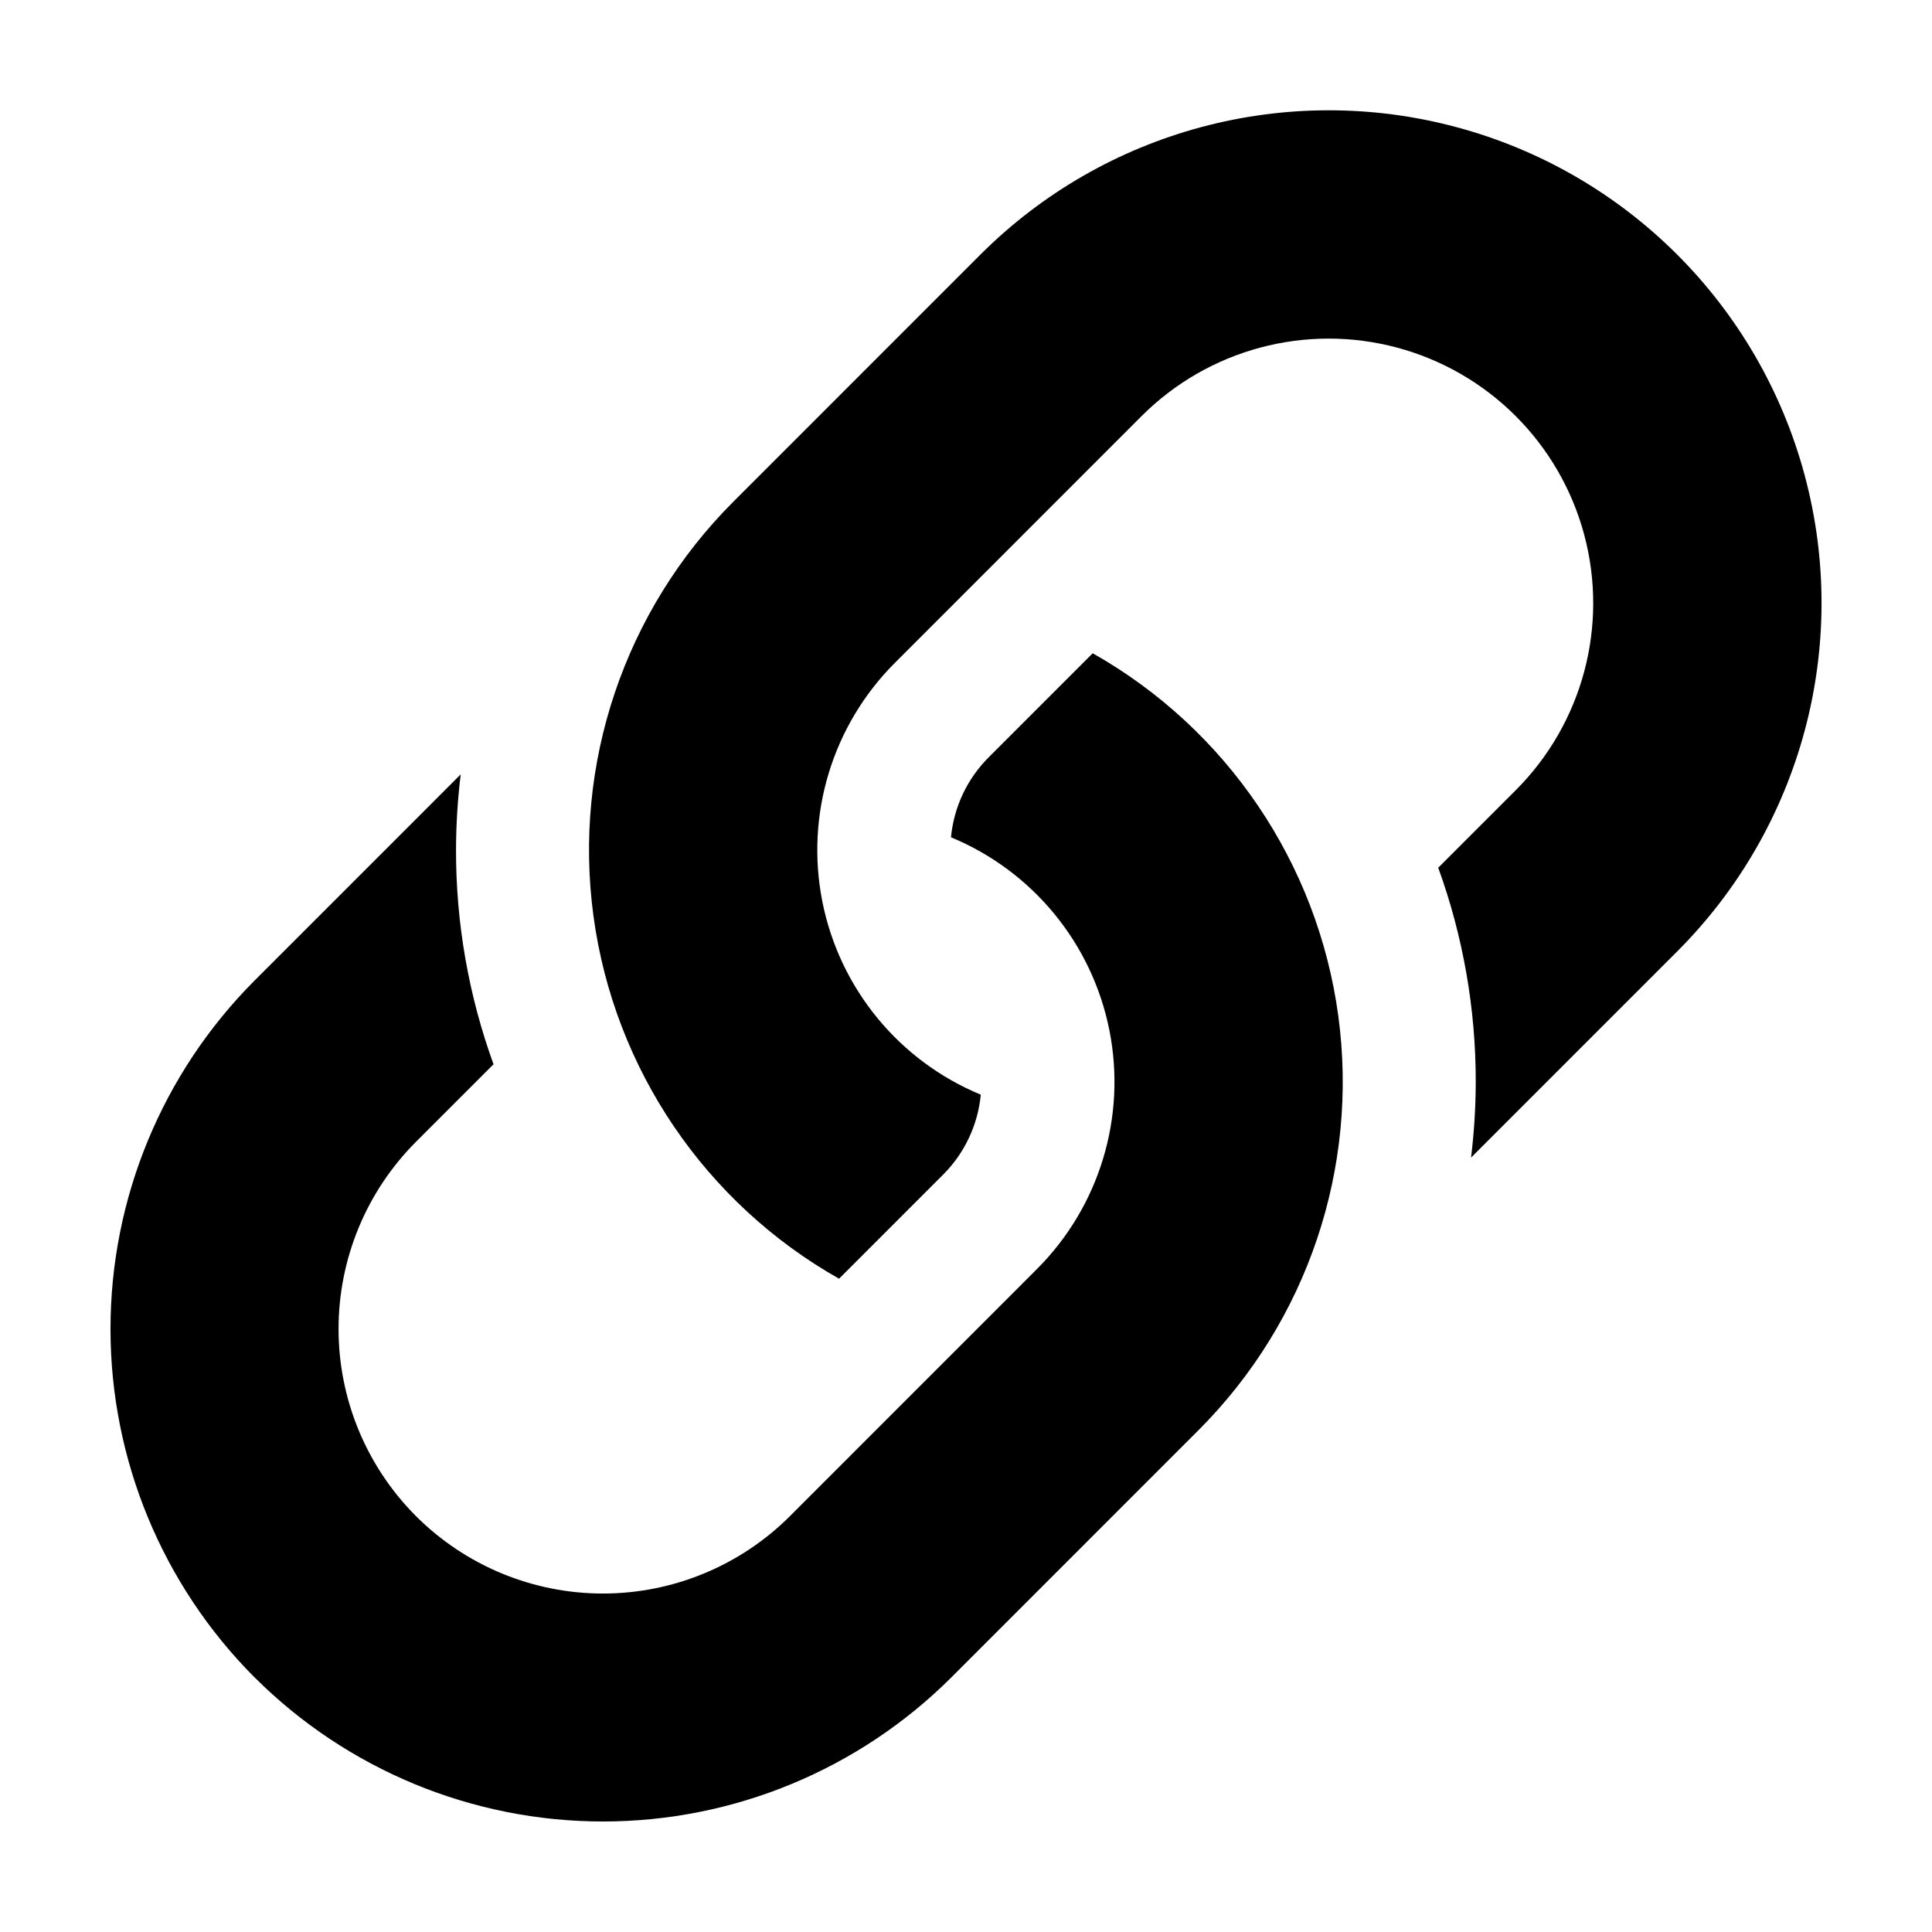
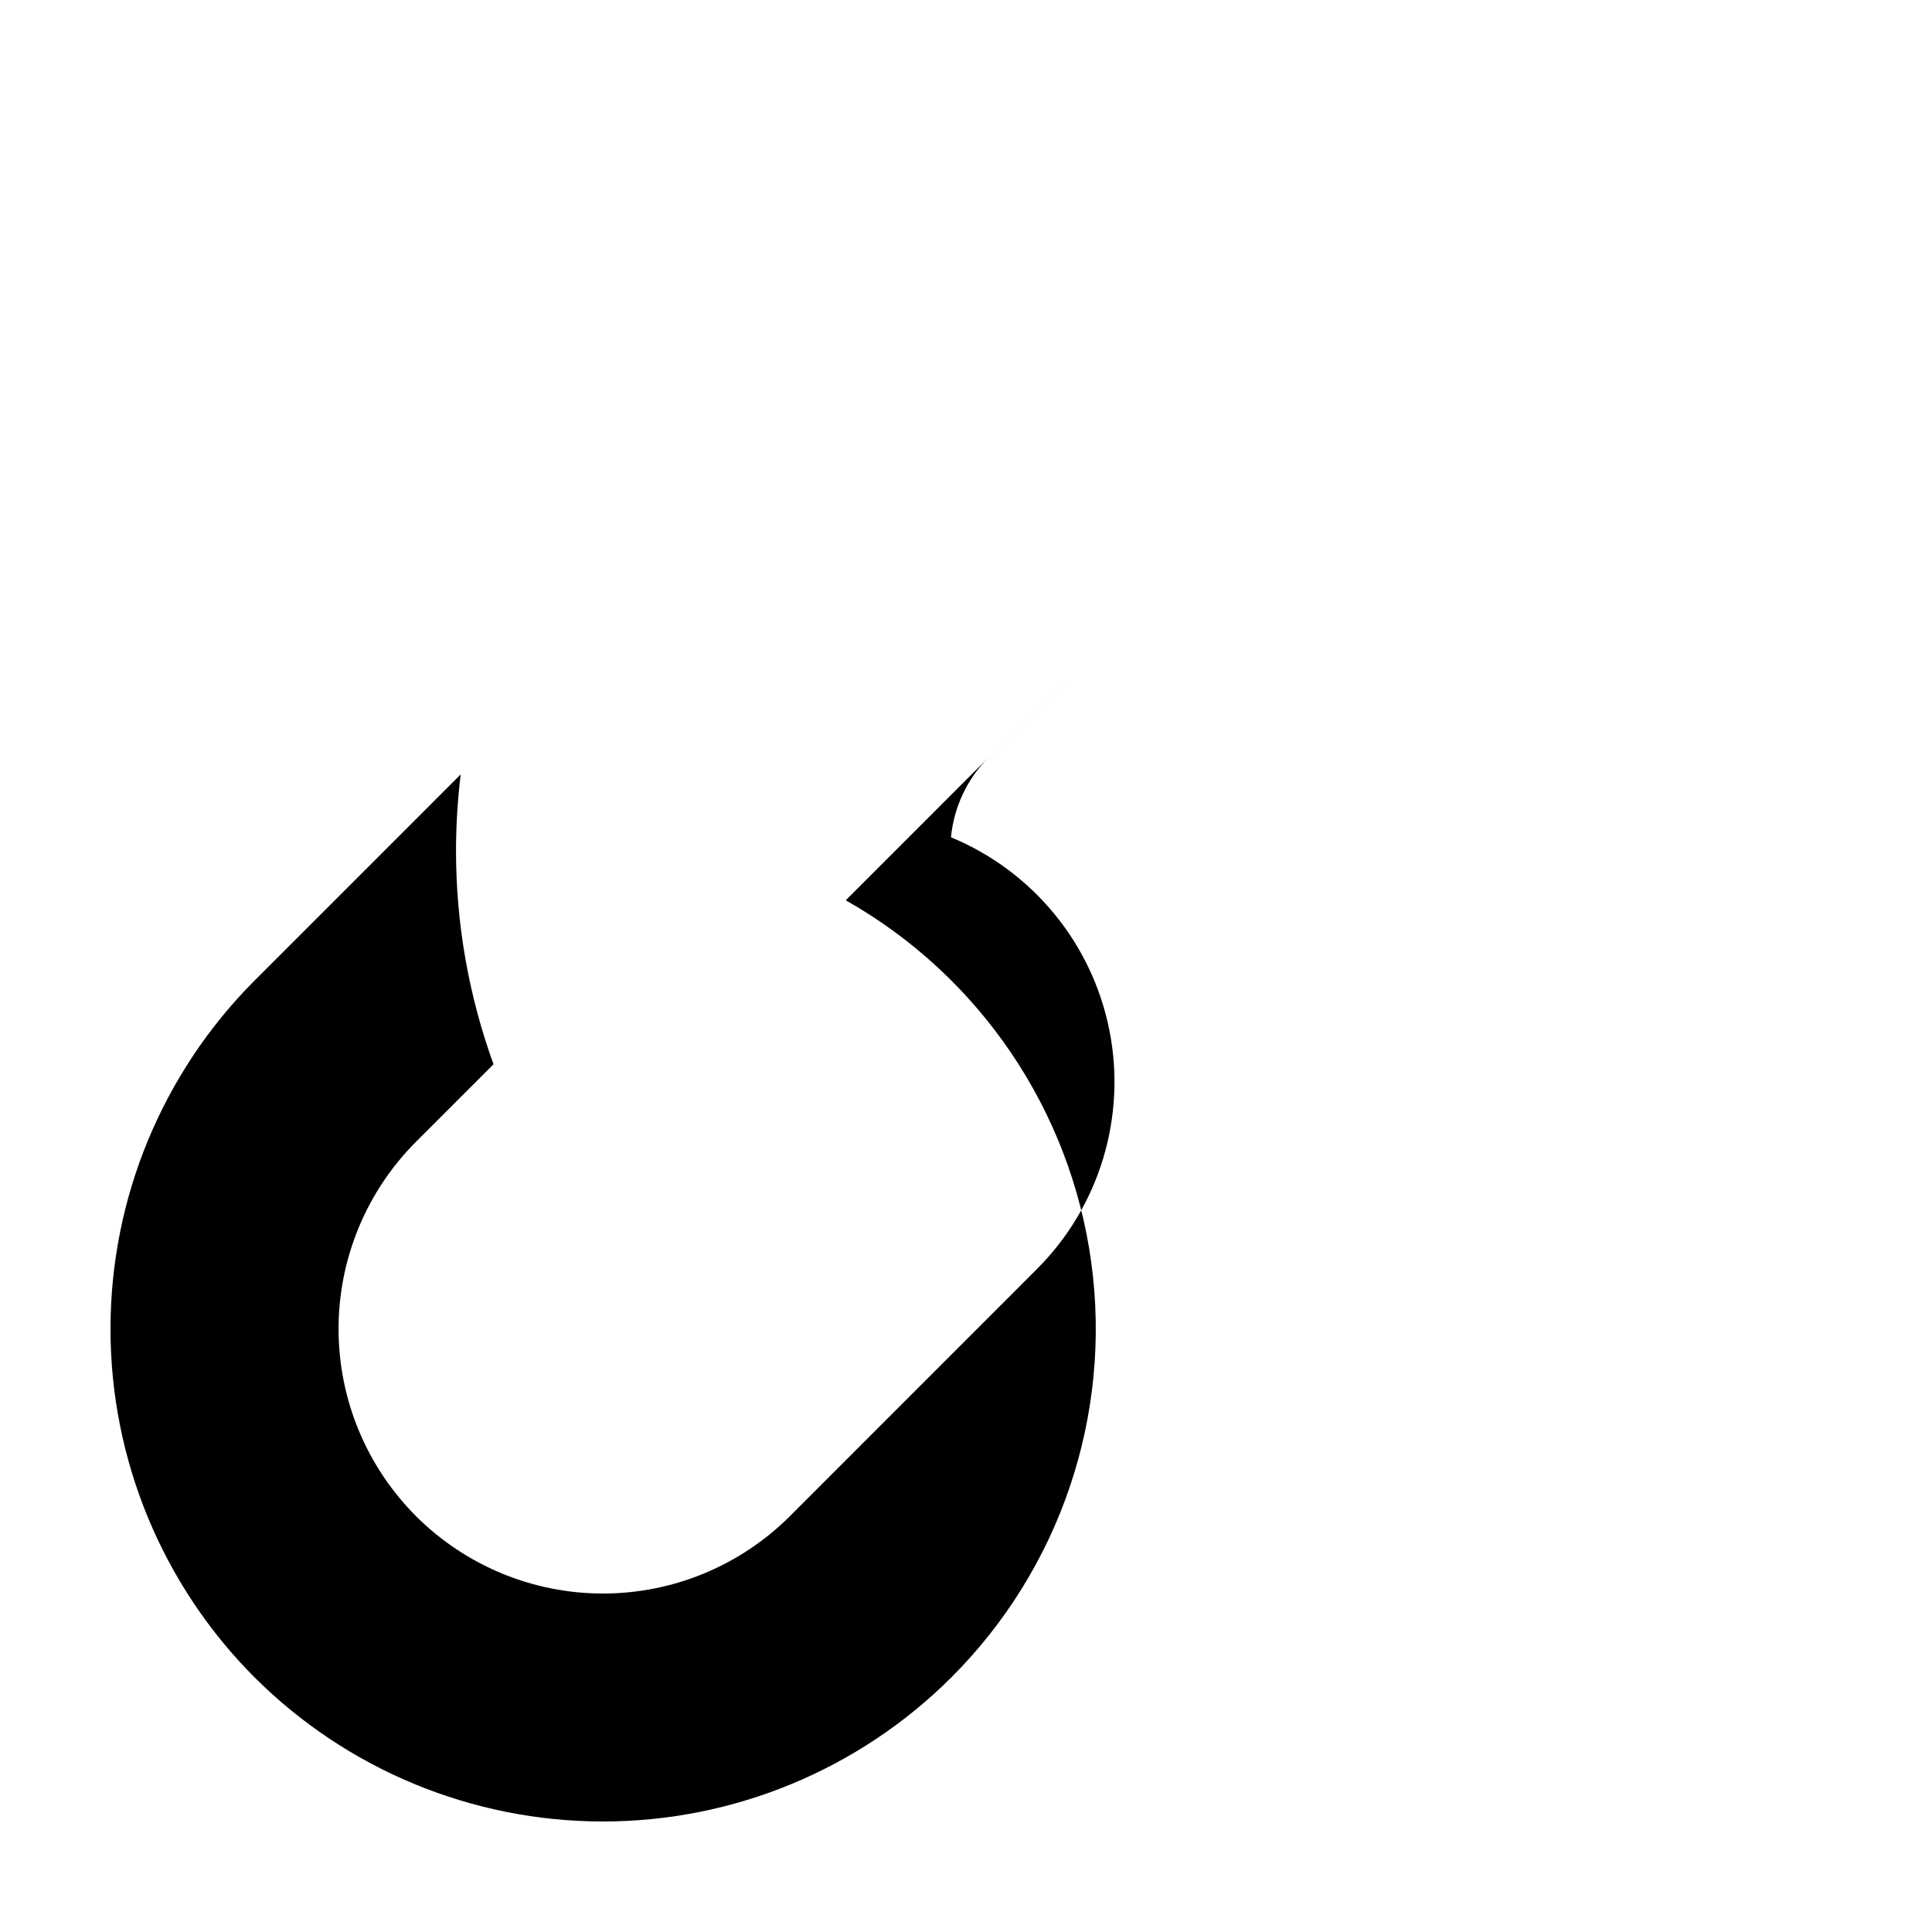
<svg xmlns="http://www.w3.org/2000/svg" fill="#000000" width="800px" height="800px" version="1.1" viewBox="144 144 512 512">
  <g>
-     <path d="m403.82 211.47-65.449 65.465c-28.859 28.828-42.578 69.492-37.086 109.91 5.492 40.418 29.57 75.945 65.074 96.027l27.516-27.523c5.727-5.691 9.277-13.211 10.043-21.25-21.652-8.957-37.398-28.133-41.973-51.113-4.578-22.977 2.617-46.723 19.18-63.293l65.449-65.469c17.719-17.684 43.52-24.582 67.699-18.098 24.18 6.488 43.066 25.375 49.551 49.555 6.484 24.18-0.414 49.98-18.102 67.695l-20.574 20.574v0.004c6.598 18.195 9.961 37.402 9.941 56.758-0.016 6.707-0.43 13.402-1.242 20.059l54.625-54.633c32.988-32.984 45.875-81.062 33.805-126.12-12.074-45.062-47.266-80.262-92.328-92.336-45.059-12.078-93.141 0.801-126.13 33.789z" />
-     <path d="m433.58 317.12-27.52 27.523h0.004c-5.727 5.691-9.281 13.211-10.043 21.246 21.648 8.961 37.395 28.137 41.973 51.113 4.578 22.98-2.617 46.727-19.184 63.297l-65.449 65.469c-13.148 13.148-30.98 20.535-49.574 20.535-18.59 0-36.422-7.387-49.57-20.535h0.004c-13.129-13.16-20.5-30.988-20.5-49.574-0.004-18.59 7.367-36.418 20.496-49.582l20.574-20.574h-0.004c-6.598-18.195-9.961-37.406-9.938-56.762 0.016-6.703 0.43-13.402 1.242-20.055l-54.625 54.629c-24.453 24.512-38.184 57.719-38.184 92.336-0.004 34.621 13.727 67.828 38.176 92.34h0.008c24.5 24.453 57.707 38.188 92.324 38.188 34.617 0 67.824-13.734 92.328-38.188l65.449-65.465c28.859-28.828 42.578-69.492 37.086-109.91-5.492-40.418-29.566-75.945-65.074-96.027z" />
+     <path d="m433.58 317.12-27.52 27.523h0.004c-5.727 5.691-9.281 13.211-10.043 21.246 21.648 8.961 37.395 28.137 41.973 51.113 4.578 22.98-2.617 46.727-19.184 63.297l-65.449 65.469c-13.148 13.148-30.98 20.535-49.574 20.535-18.59 0-36.422-7.387-49.57-20.535h0.004c-13.129-13.16-20.5-30.988-20.5-49.574-0.004-18.59 7.367-36.418 20.496-49.582l20.574-20.574h-0.004c-6.598-18.195-9.961-37.406-9.938-56.762 0.016-6.703 0.43-13.402 1.242-20.055l-54.625 54.629c-24.453 24.512-38.184 57.719-38.184 92.336-0.004 34.621 13.727 67.828 38.176 92.34h0.008c24.5 24.453 57.707 38.188 92.324 38.188 34.617 0 67.824-13.734 92.328-38.188c28.859-28.828 42.578-69.492 37.086-109.91-5.492-40.418-29.566-75.945-65.074-96.027z" />
  </g>
</svg>